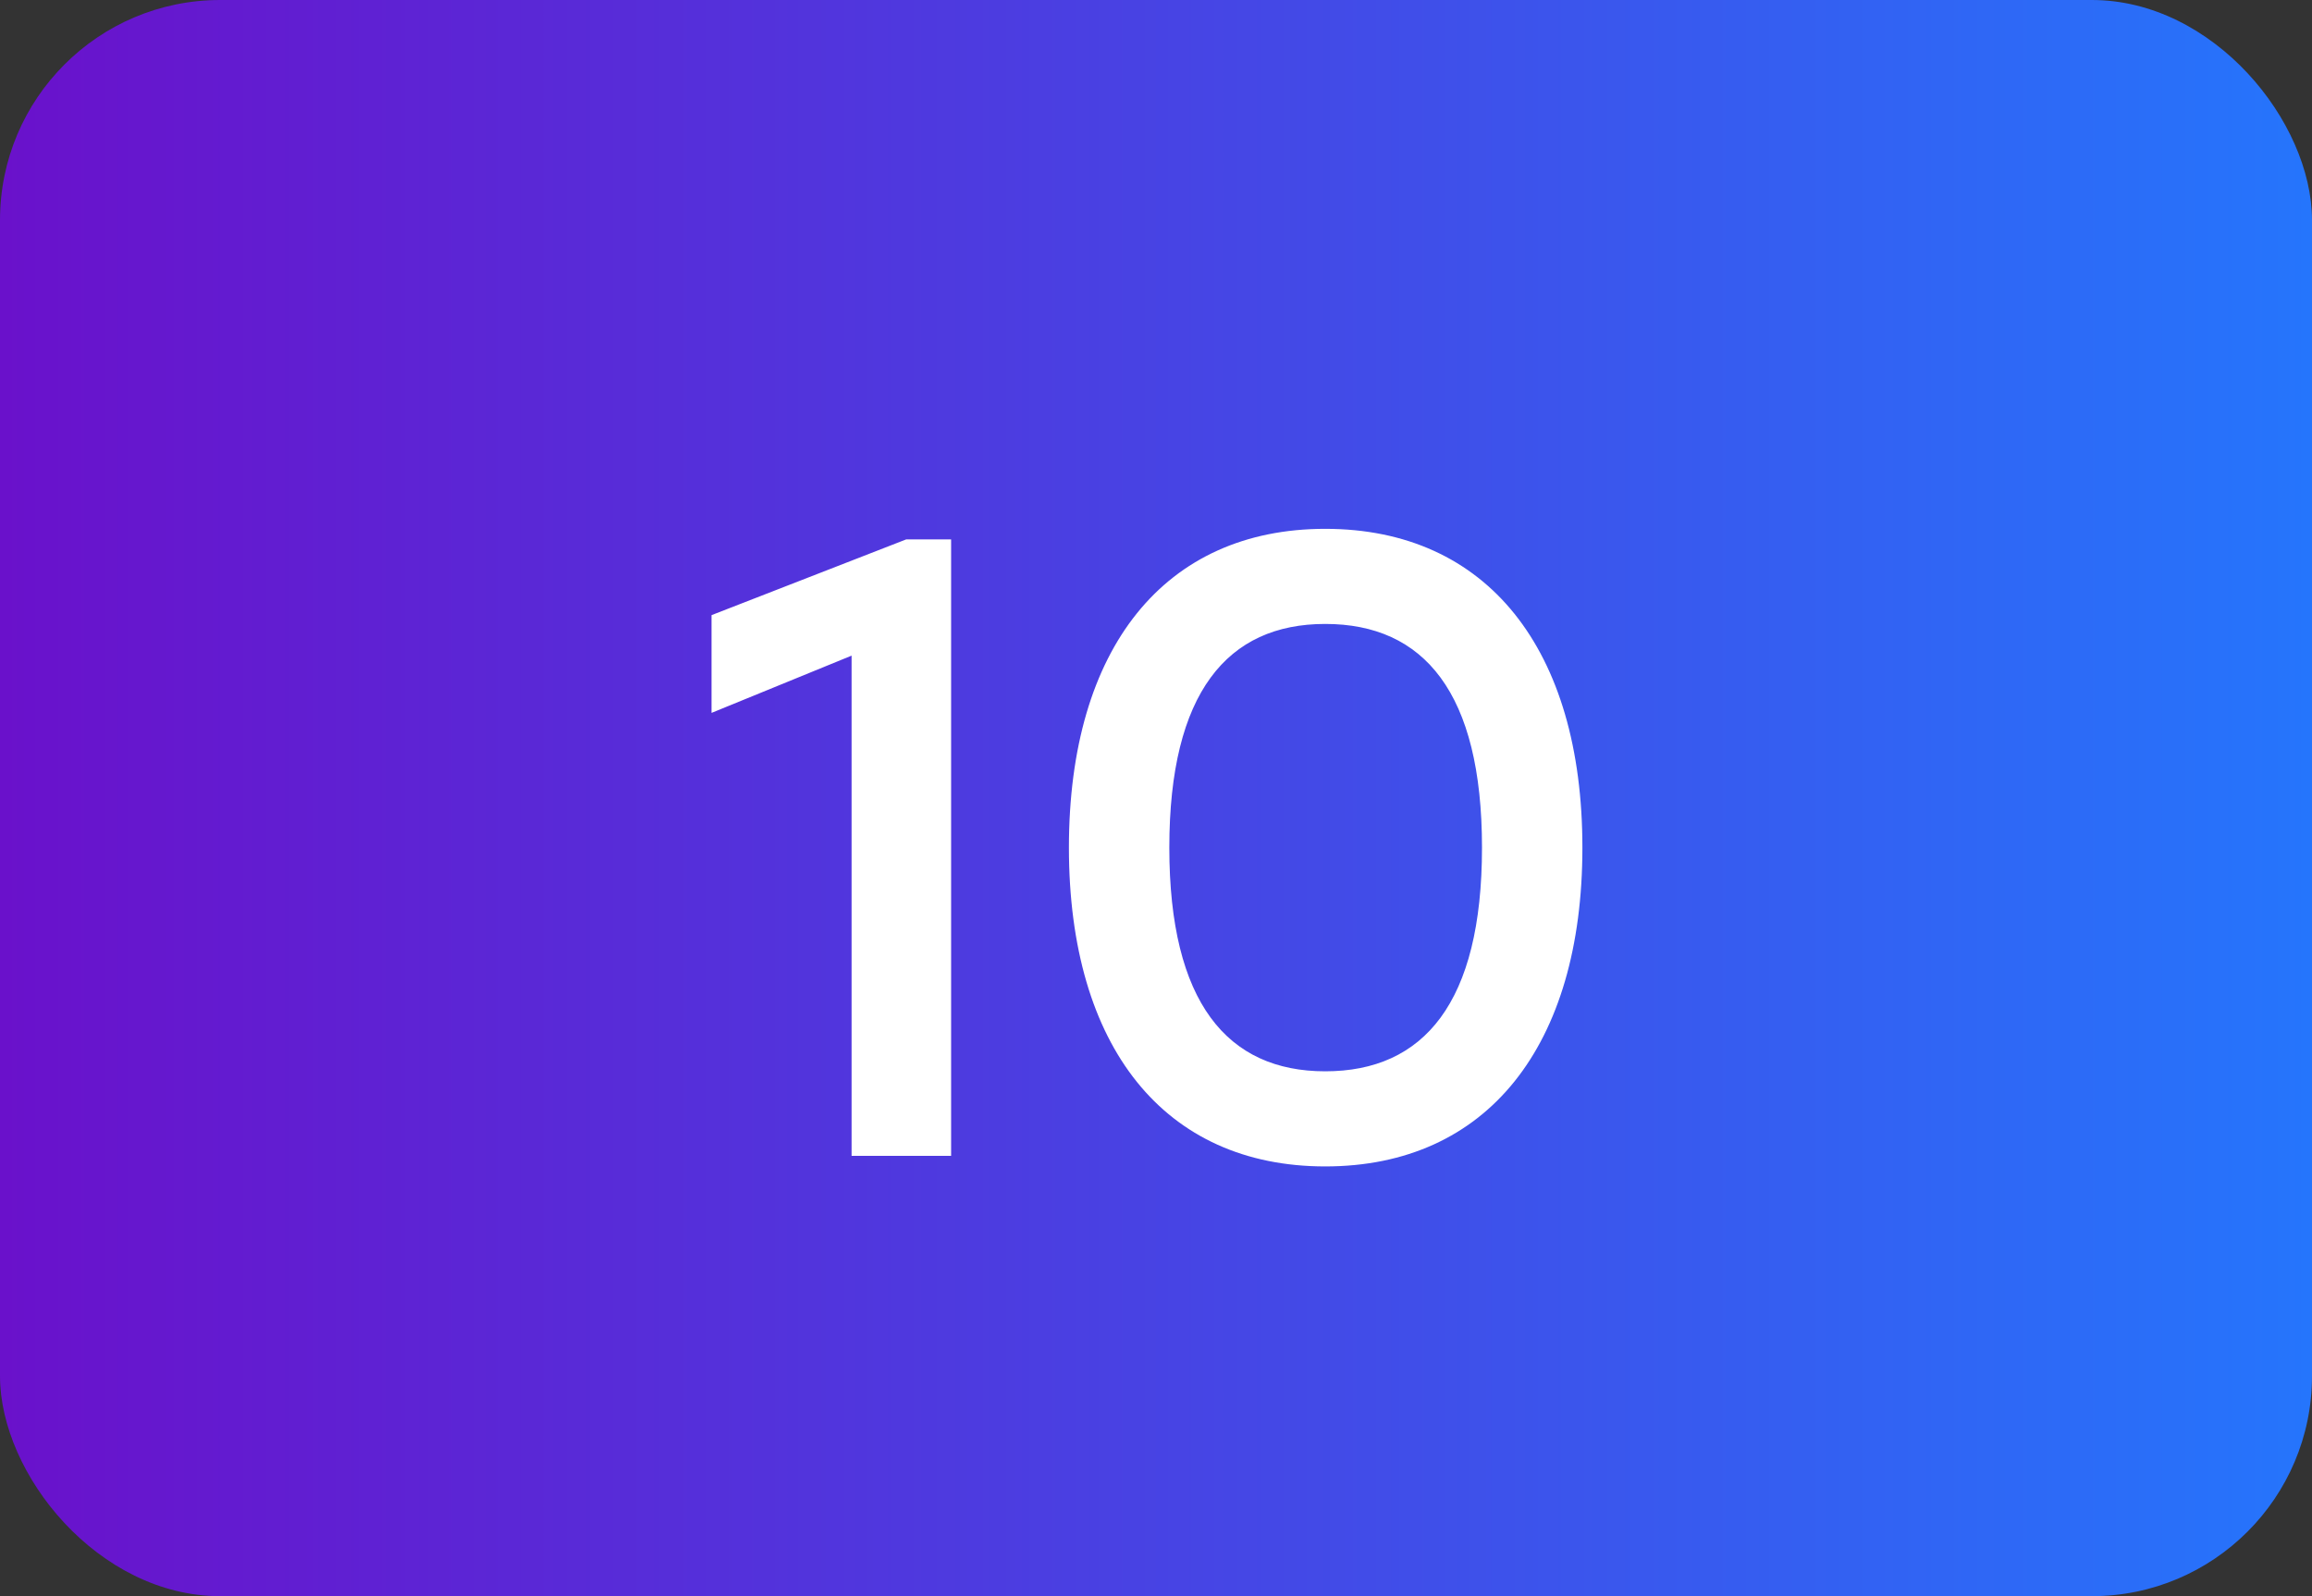
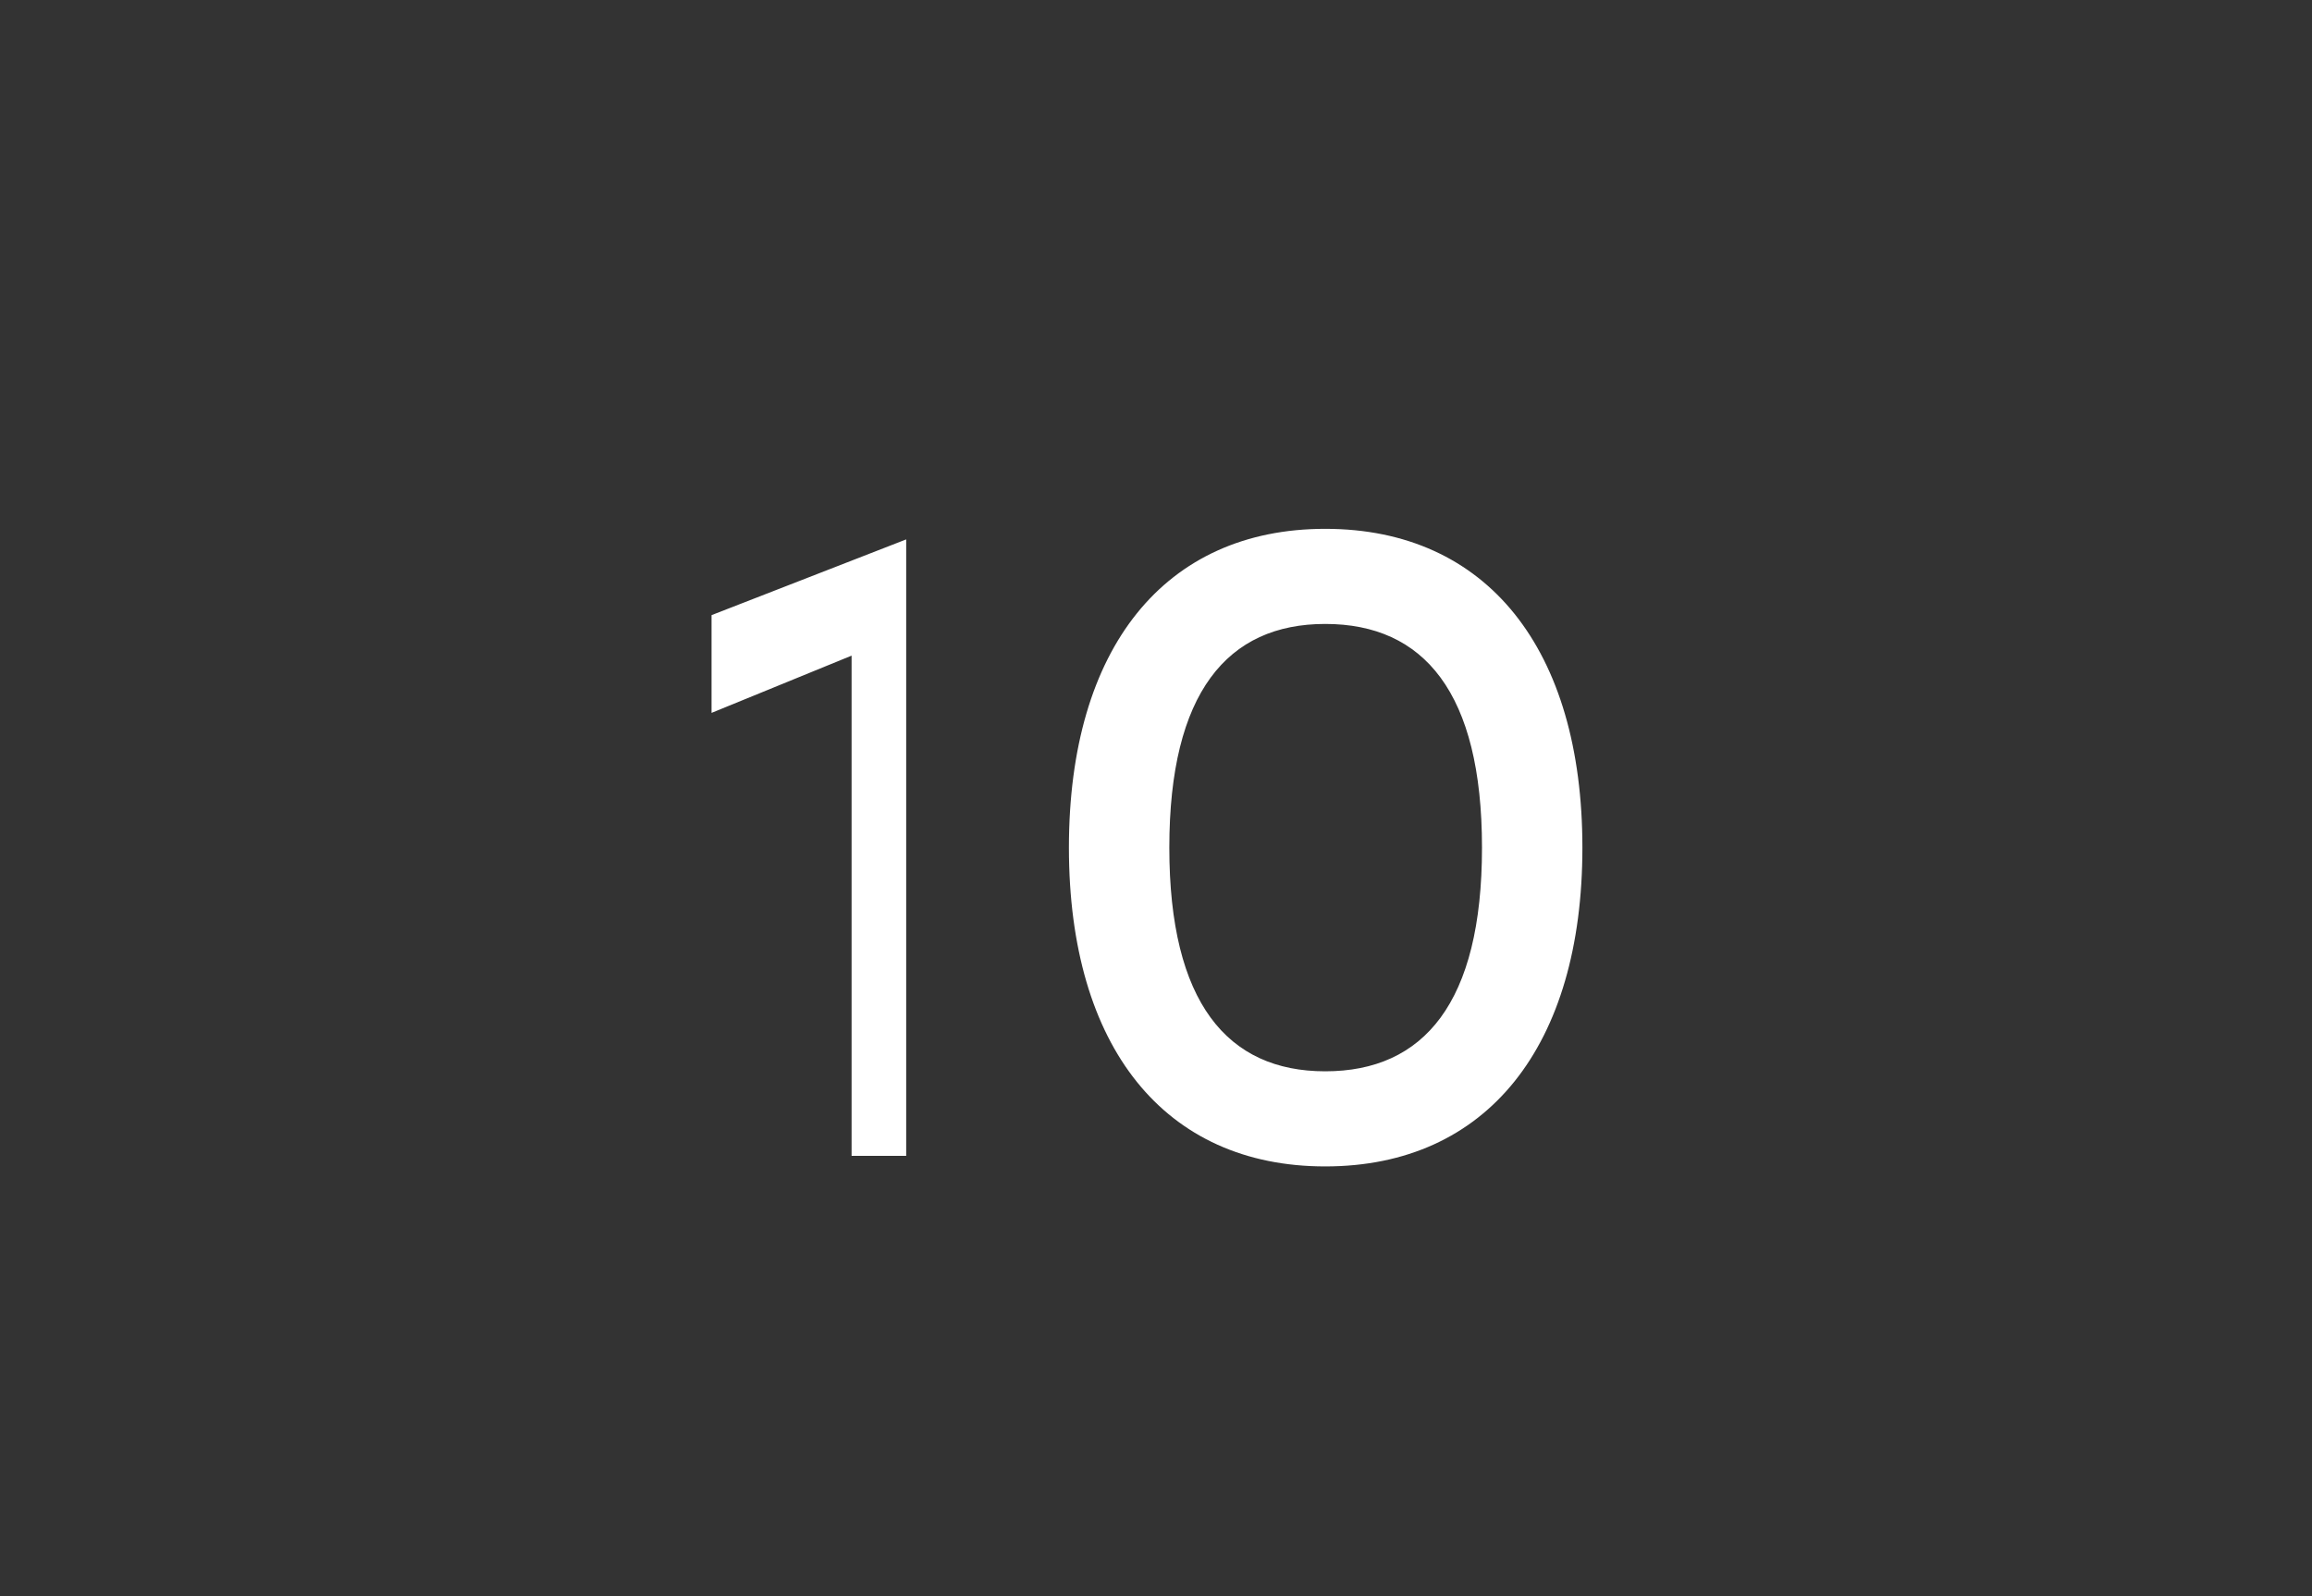
<svg xmlns="http://www.w3.org/2000/svg" width="42" height="29" viewBox="0 0 42 29" fill="none">
  <rect x="0" y="0" width="42" height="29" fill="#333333" stroke="none" />
-   <rect width="42" height="29" rx="4" fill="url(#paint0_linear_150_559)" />
-   <path d="M16.462 9.8H17.278V21H15.47V11.912L12.926 12.952V11.176L16.462 9.8ZM24.074 9.608C27.018 9.608 28.746 11.8 28.746 15.4C28.746 19 27.018 21.192 24.074 21.192C21.162 21.192 19.418 19.032 19.418 15.4C19.418 11.768 21.162 9.608 24.074 9.608ZM24.074 19.464C25.866 19.464 26.922 18.216 26.922 15.4C26.922 12.584 25.866 11.336 24.074 11.336C22.298 11.336 21.242 12.584 21.242 15.4C21.242 18.216 22.298 19.464 24.074 19.464Z" fill="white" />
+   <path d="M16.462 9.8V21H15.47V11.912L12.926 12.952V11.176L16.462 9.8ZM24.074 9.608C27.018 9.608 28.746 11.8 28.746 15.4C28.746 19 27.018 21.192 24.074 21.192C21.162 21.192 19.418 19.032 19.418 15.4C19.418 11.768 21.162 9.608 24.074 9.608ZM24.074 19.464C25.866 19.464 26.922 18.216 26.922 15.4C26.922 12.584 25.866 11.336 24.074 11.336C22.298 11.336 21.242 12.584 21.242 15.4C21.242 18.216 22.298 19.464 24.074 19.464Z" fill="white" />
  <defs>
    <linearGradient id="paint0_linear_150_559" x1="0" y1="14.5" x2="42" y2="14.5" gradientUnits="userSpaceOnUse">
      <stop stop-color="#6A11CB" />
      <stop offset="1" stop-color="#2575FC" />
    </linearGradient>
  </defs>
</svg>